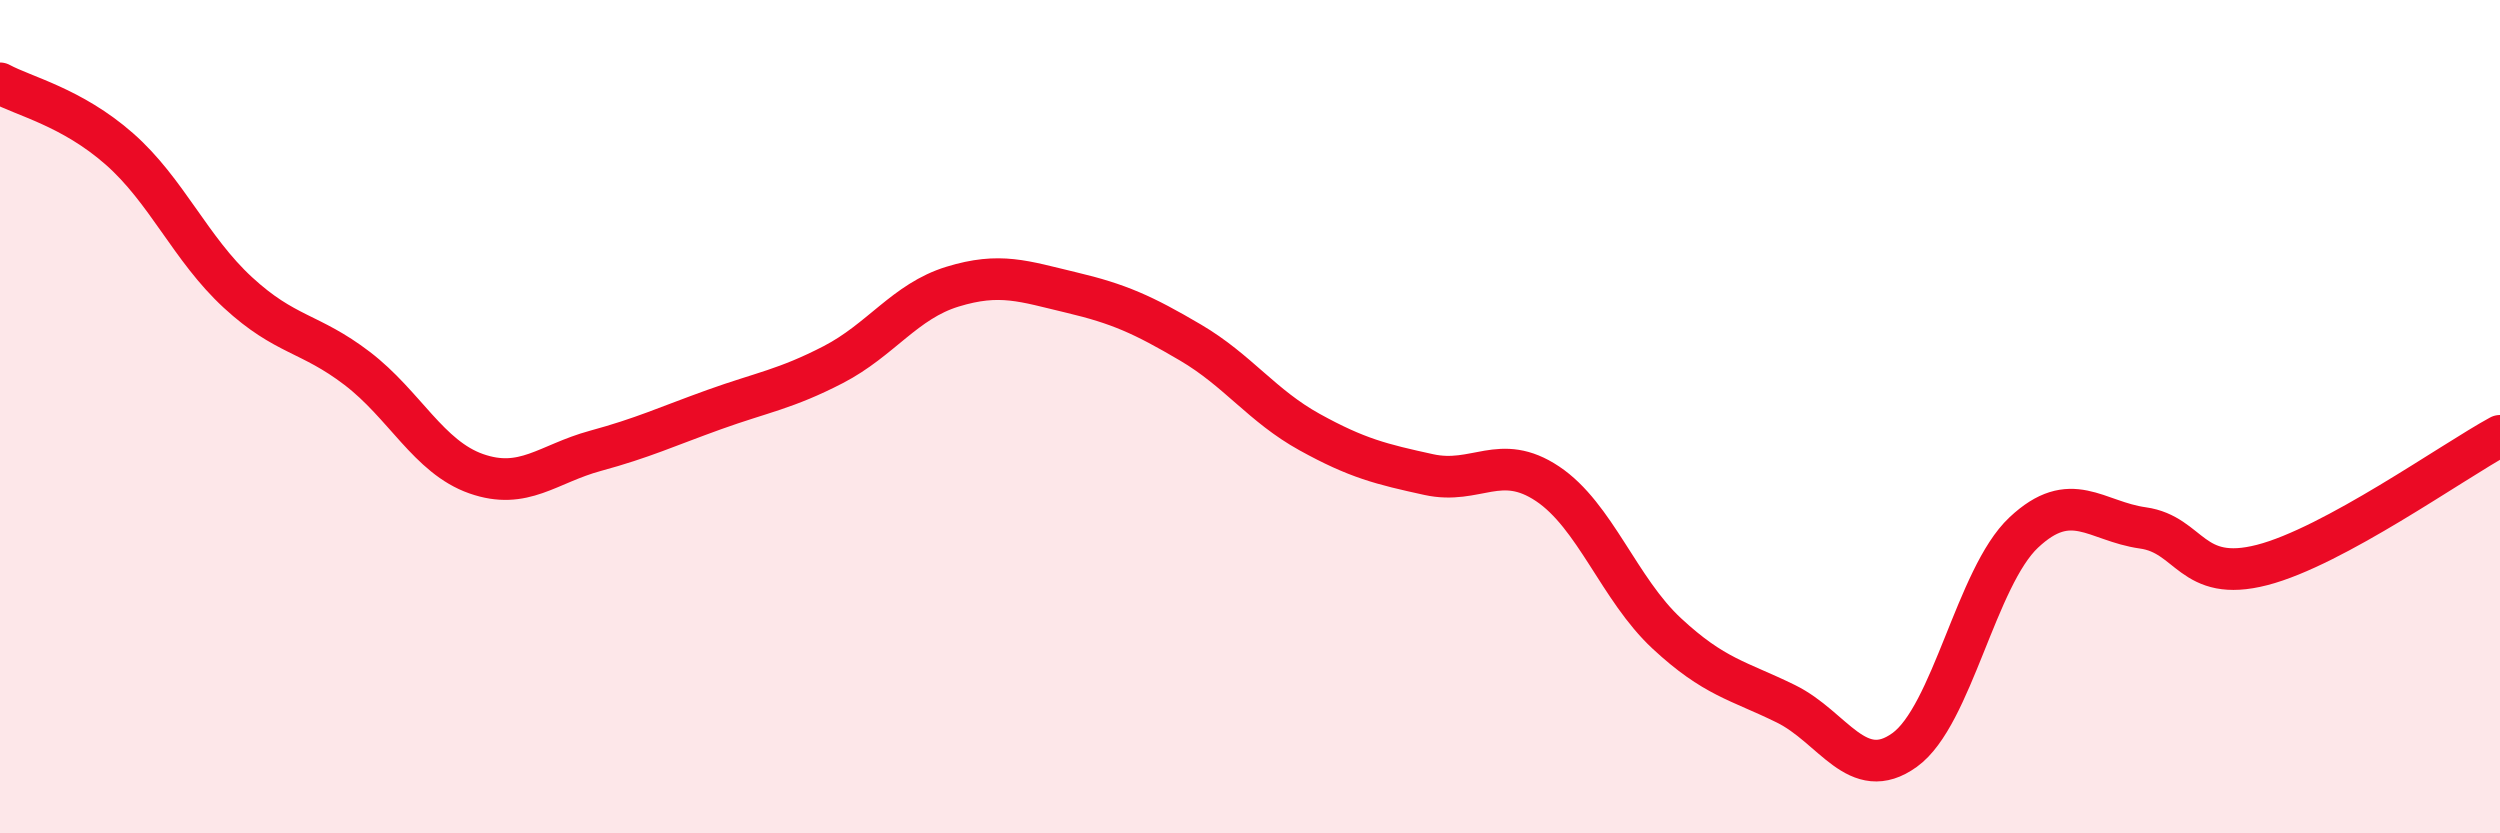
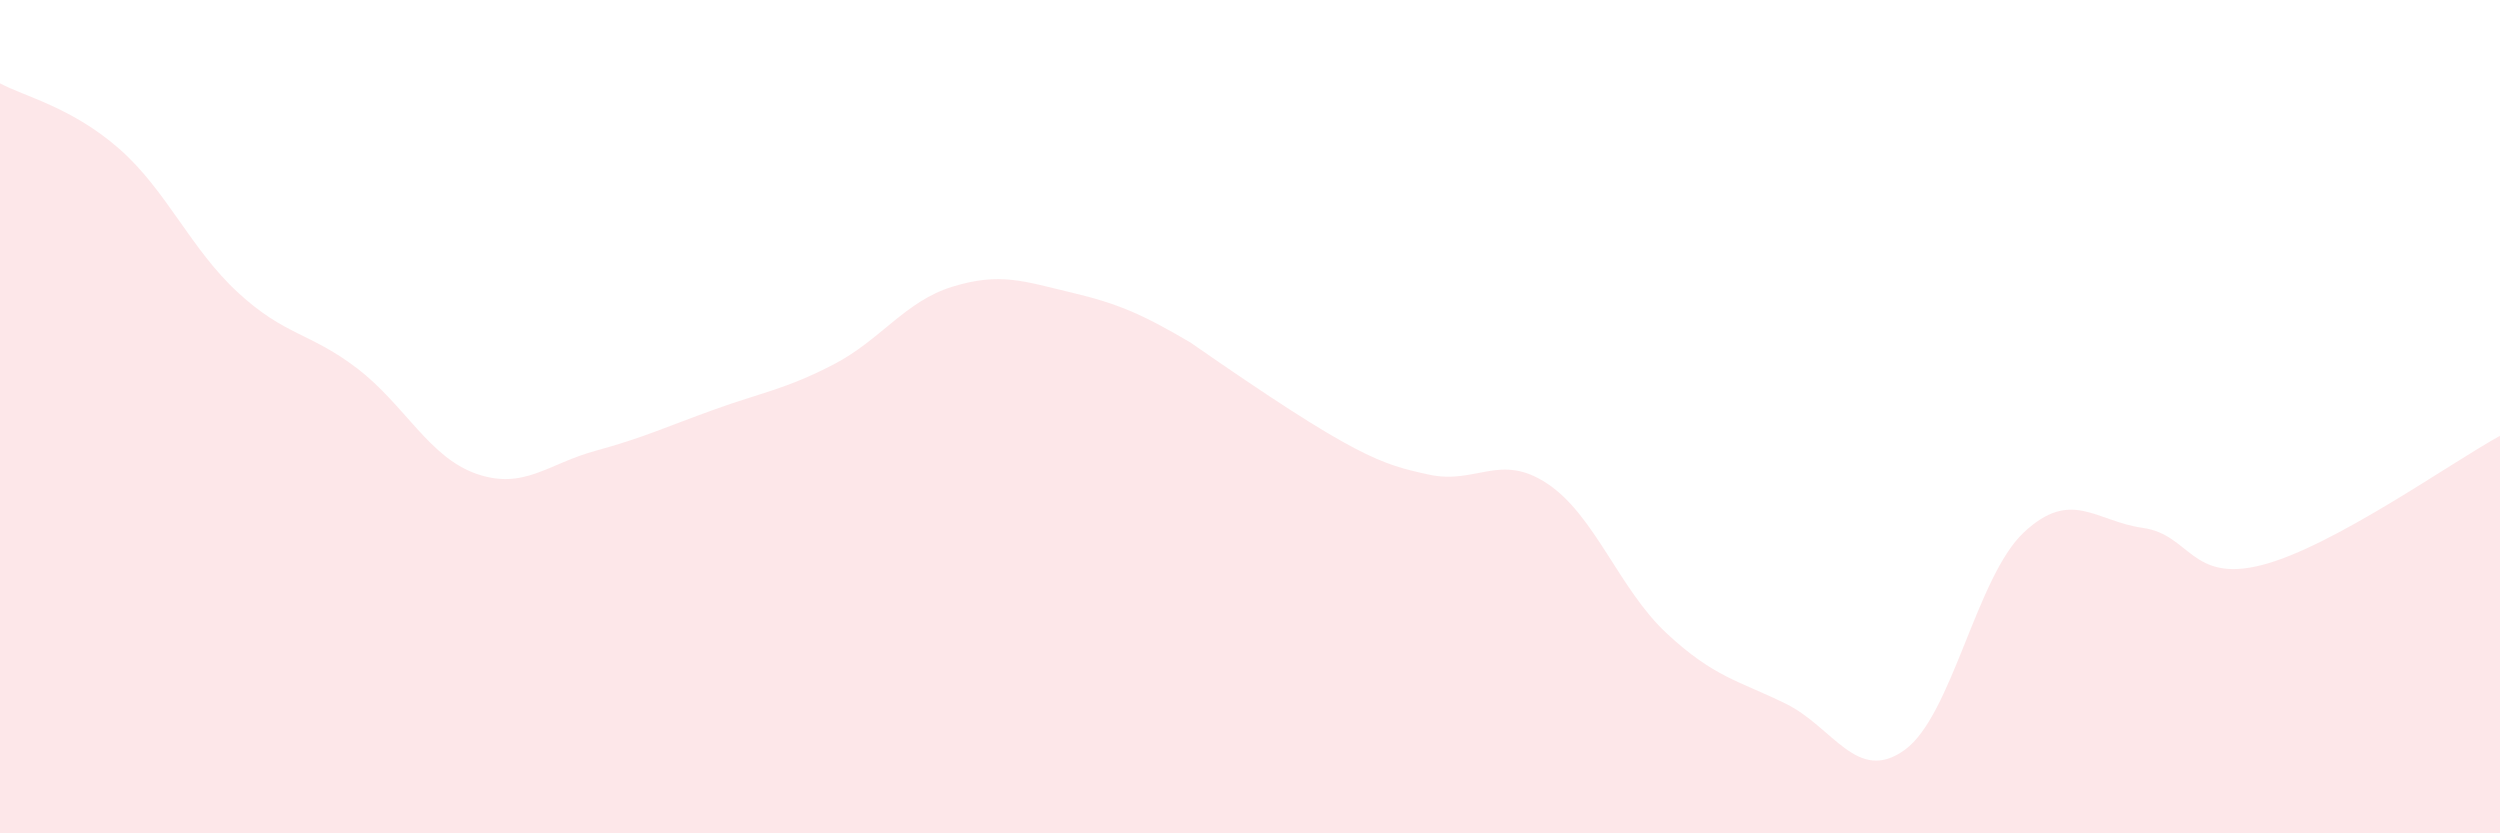
<svg xmlns="http://www.w3.org/2000/svg" width="60" height="20" viewBox="0 0 60 20">
-   <path d="M 0,2 C 0.57,2.31 1.72,2.57 2.86,3.57 C 4,4.57 4.57,5.97 5.71,7.02 C 6.85,8.07 7.43,7.97 8.57,8.84 C 9.71,9.71 10.29,10.97 11.43,11.37 C 12.57,11.77 13.15,11.13 14.29,10.82 C 15.43,10.51 16,10.24 17.14,9.83 C 18.28,9.42 18.86,9.34 20,8.75 C 21.14,8.16 21.72,7.23 22.86,6.88 C 24,6.53 24.57,6.75 25.71,7.02 C 26.85,7.29 27.43,7.55 28.57,8.22 C 29.71,8.89 30.29,9.74 31.43,10.37 C 32.57,11 33.15,11.14 34.29,11.39 C 35.43,11.64 36,10.85 37.14,11.61 C 38.28,12.37 38.86,14.14 40,15.2 C 41.14,16.26 41.72,16.33 42.86,16.89 C 44,17.45 44.57,18.82 45.71,18 C 46.85,17.18 47.43,13.85 48.57,12.78 C 49.71,11.71 50.29,12.51 51.43,12.67 C 52.57,12.83 52.58,14 54.29,13.56 C 56,13.12 58.86,11.08 60,10.46L60 20L0 20Z" fill="#EB0A25" opacity="0.1" stroke-linecap="round" stroke-linejoin="round" />
-   <path d="M 0,2 C 0.57,2.31 1.72,2.57 2.86,3.57 C 4,4.57 4.57,5.97 5.71,7.02 C 6.85,8.07 7.43,7.97 8.57,8.84 C 9.71,9.71 10.29,10.97 11.43,11.37 C 12.57,11.77 13.15,11.13 14.29,10.82 C 15.43,10.51 16,10.24 17.14,9.83 C 18.28,9.42 18.86,9.34 20,8.75 C 21.14,8.16 21.72,7.23 22.86,6.88 C 24,6.53 24.57,6.75 25.71,7.02 C 26.85,7.29 27.43,7.55 28.57,8.22 C 29.71,8.89 30.29,9.74 31.43,10.37 C 32.57,11 33.15,11.14 34.29,11.39 C 35.43,11.64 36,10.85 37.14,11.61 C 38.28,12.37 38.86,14.14 40,15.2 C 41.14,16.26 41.72,16.33 42.86,16.89 C 44,17.45 44.57,18.82 45.71,18 C 46.85,17.18 47.43,13.85 48.57,12.78 C 49.71,11.71 50.29,12.51 51.43,12.67 C 52.57,12.83 52.58,14 54.29,13.56 C 56,13.12 58.86,11.08 60,10.46" stroke="#EB0A25" stroke-width="1" fill="none" stroke-linecap="round" stroke-linejoin="round" />
+   <path d="M 0,2 C 0.57,2.31 1.72,2.57 2.86,3.57 C 4,4.57 4.57,5.97 5.71,7.02 C 6.85,8.07 7.43,7.97 8.57,8.84 C 9.71,9.71 10.29,10.97 11.43,11.37 C 12.57,11.77 13.15,11.13 14.29,10.82 C 15.43,10.51 16,10.24 17.14,9.83 C 18.28,9.42 18.86,9.34 20,8.75 C 21.14,8.16 21.72,7.23 22.86,6.88 C 24,6.53 24.57,6.75 25.71,7.02 C 26.85,7.29 27.43,7.55 28.57,8.22 C 32.57,11 33.15,11.14 34.29,11.39 C 35.43,11.64 36,10.85 37.14,11.61 C 38.28,12.37 38.86,14.14 40,15.2 C 41.14,16.26 41.72,16.33 42.86,16.89 C 44,17.45 44.57,18.82 45.71,18 C 46.85,17.18 47.43,13.85 48.57,12.78 C 49.71,11.71 50.29,12.51 51.43,12.67 C 52.57,12.83 52.58,14 54.29,13.56 C 56,13.12 58.86,11.08 60,10.46L60 20L0 20Z" fill="#EB0A25" opacity="0.1" stroke-linecap="round" stroke-linejoin="round" />
</svg>